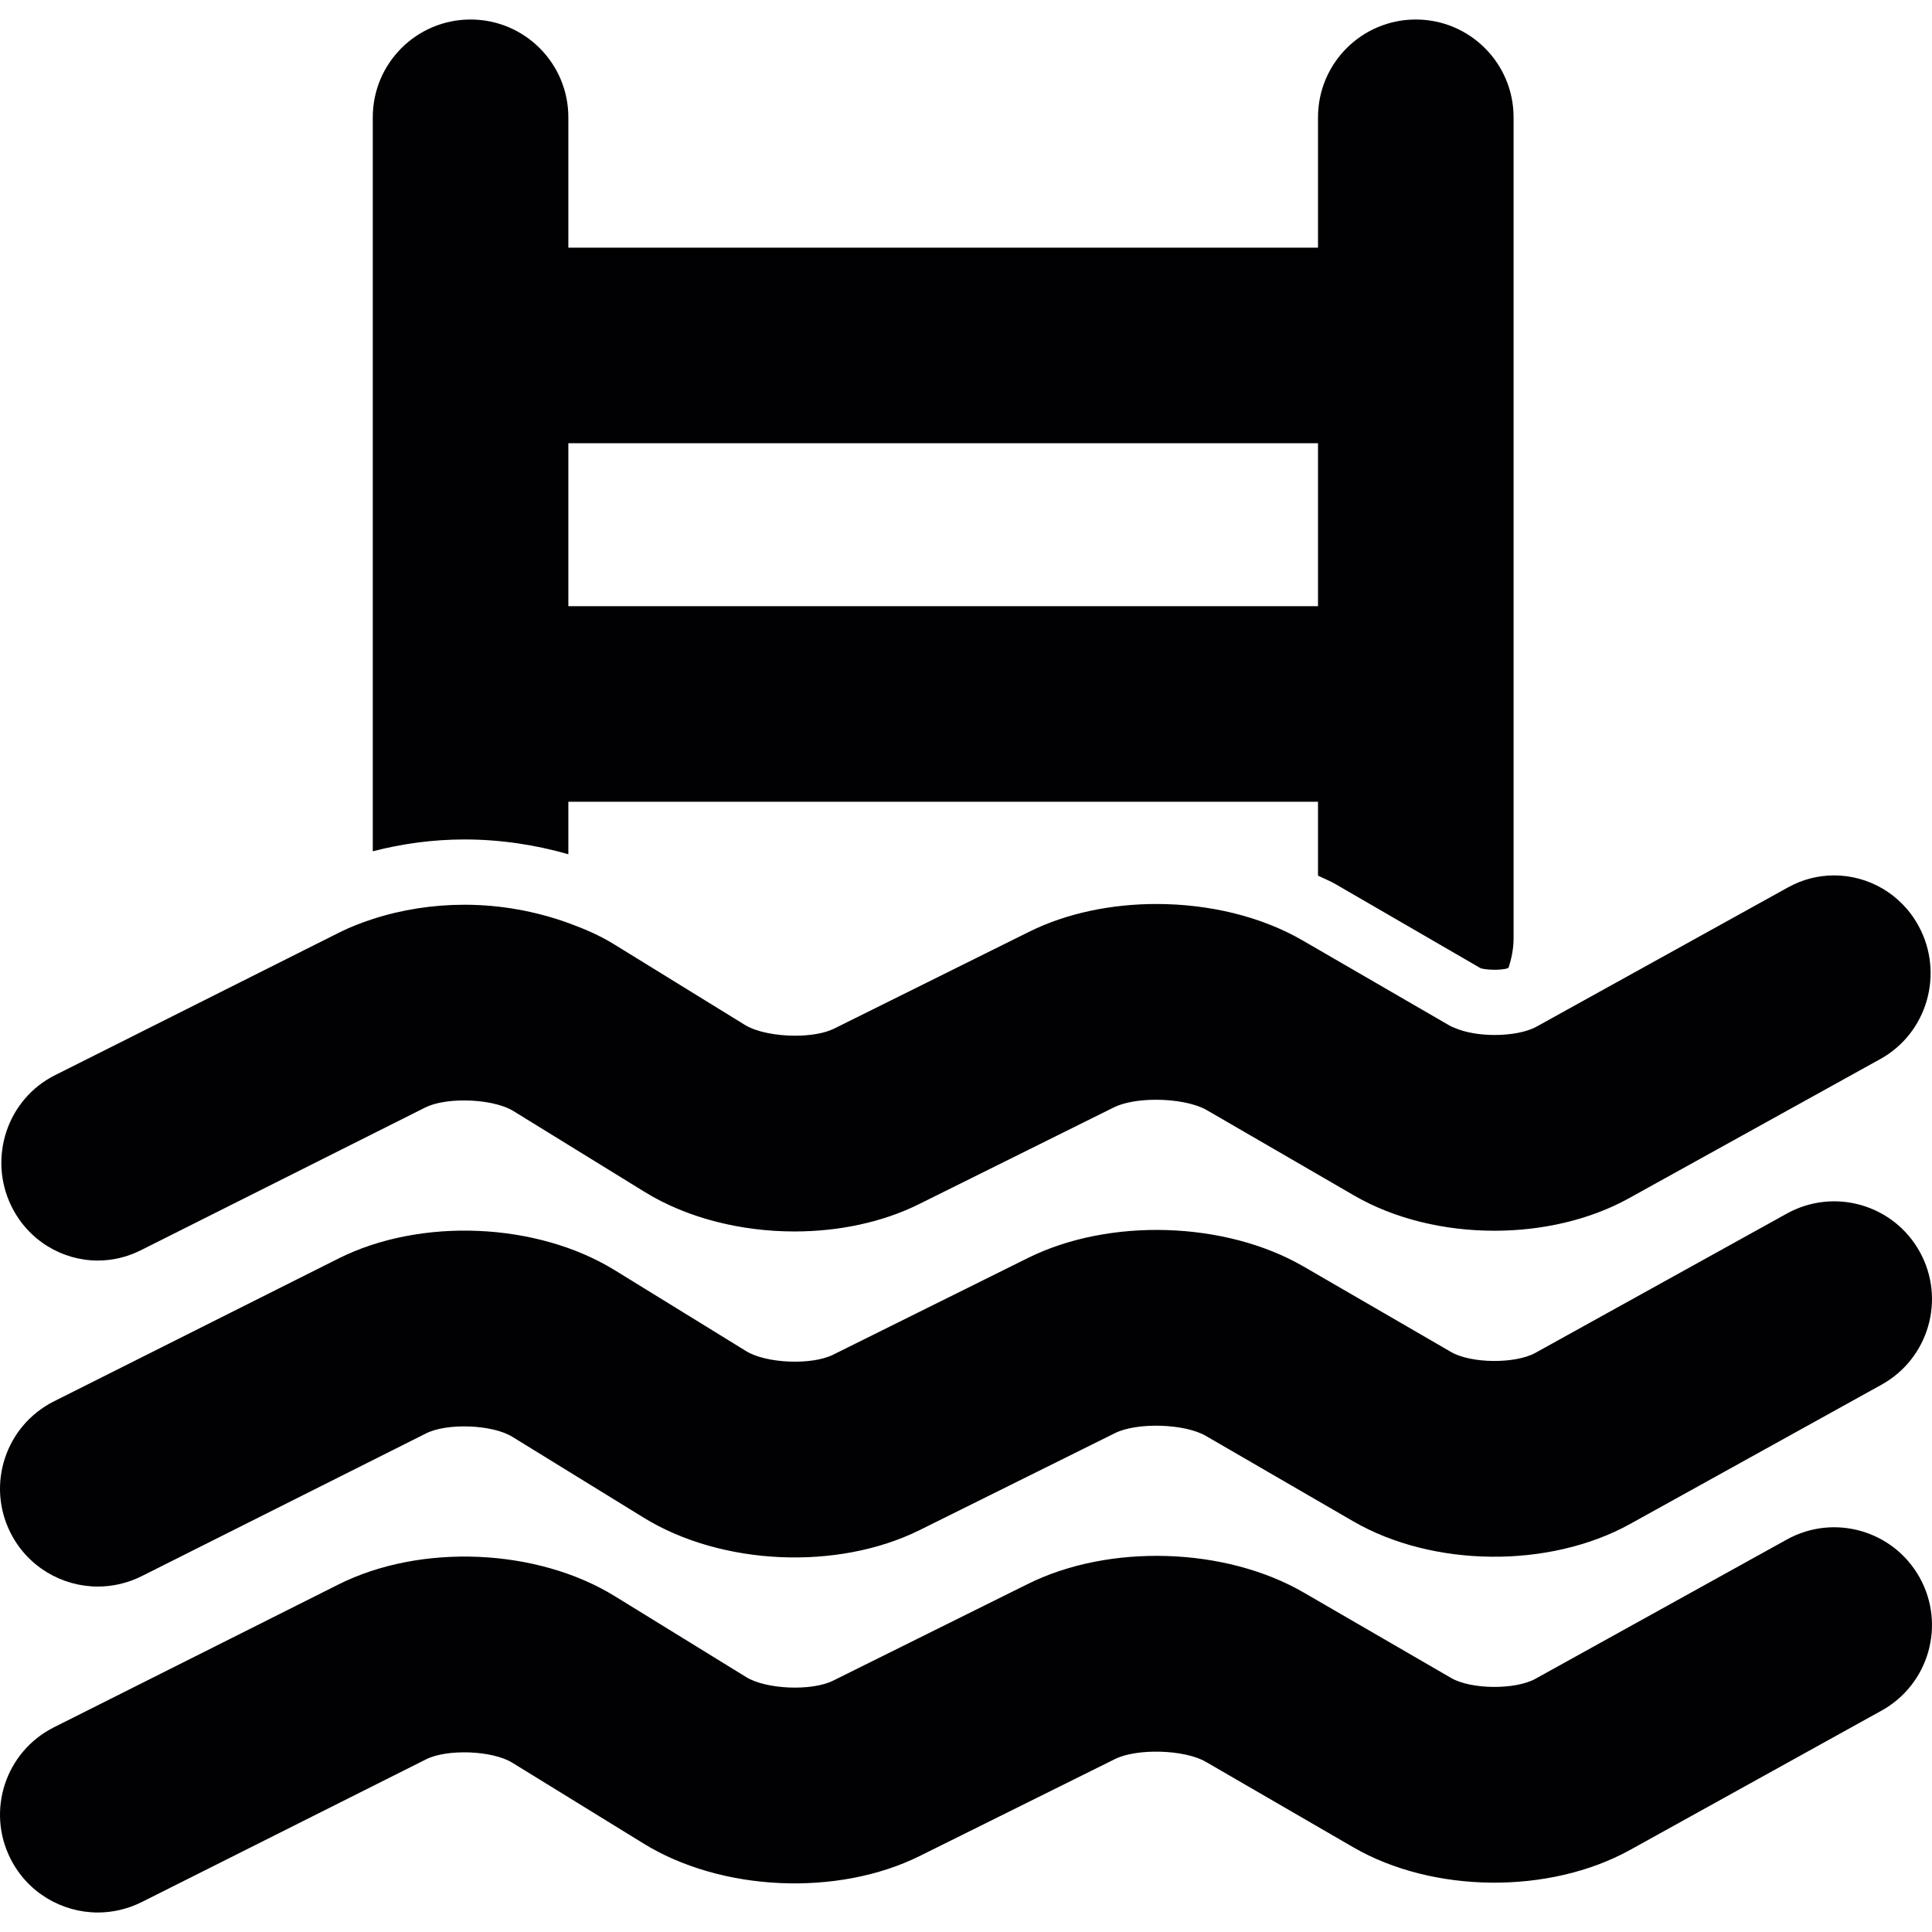
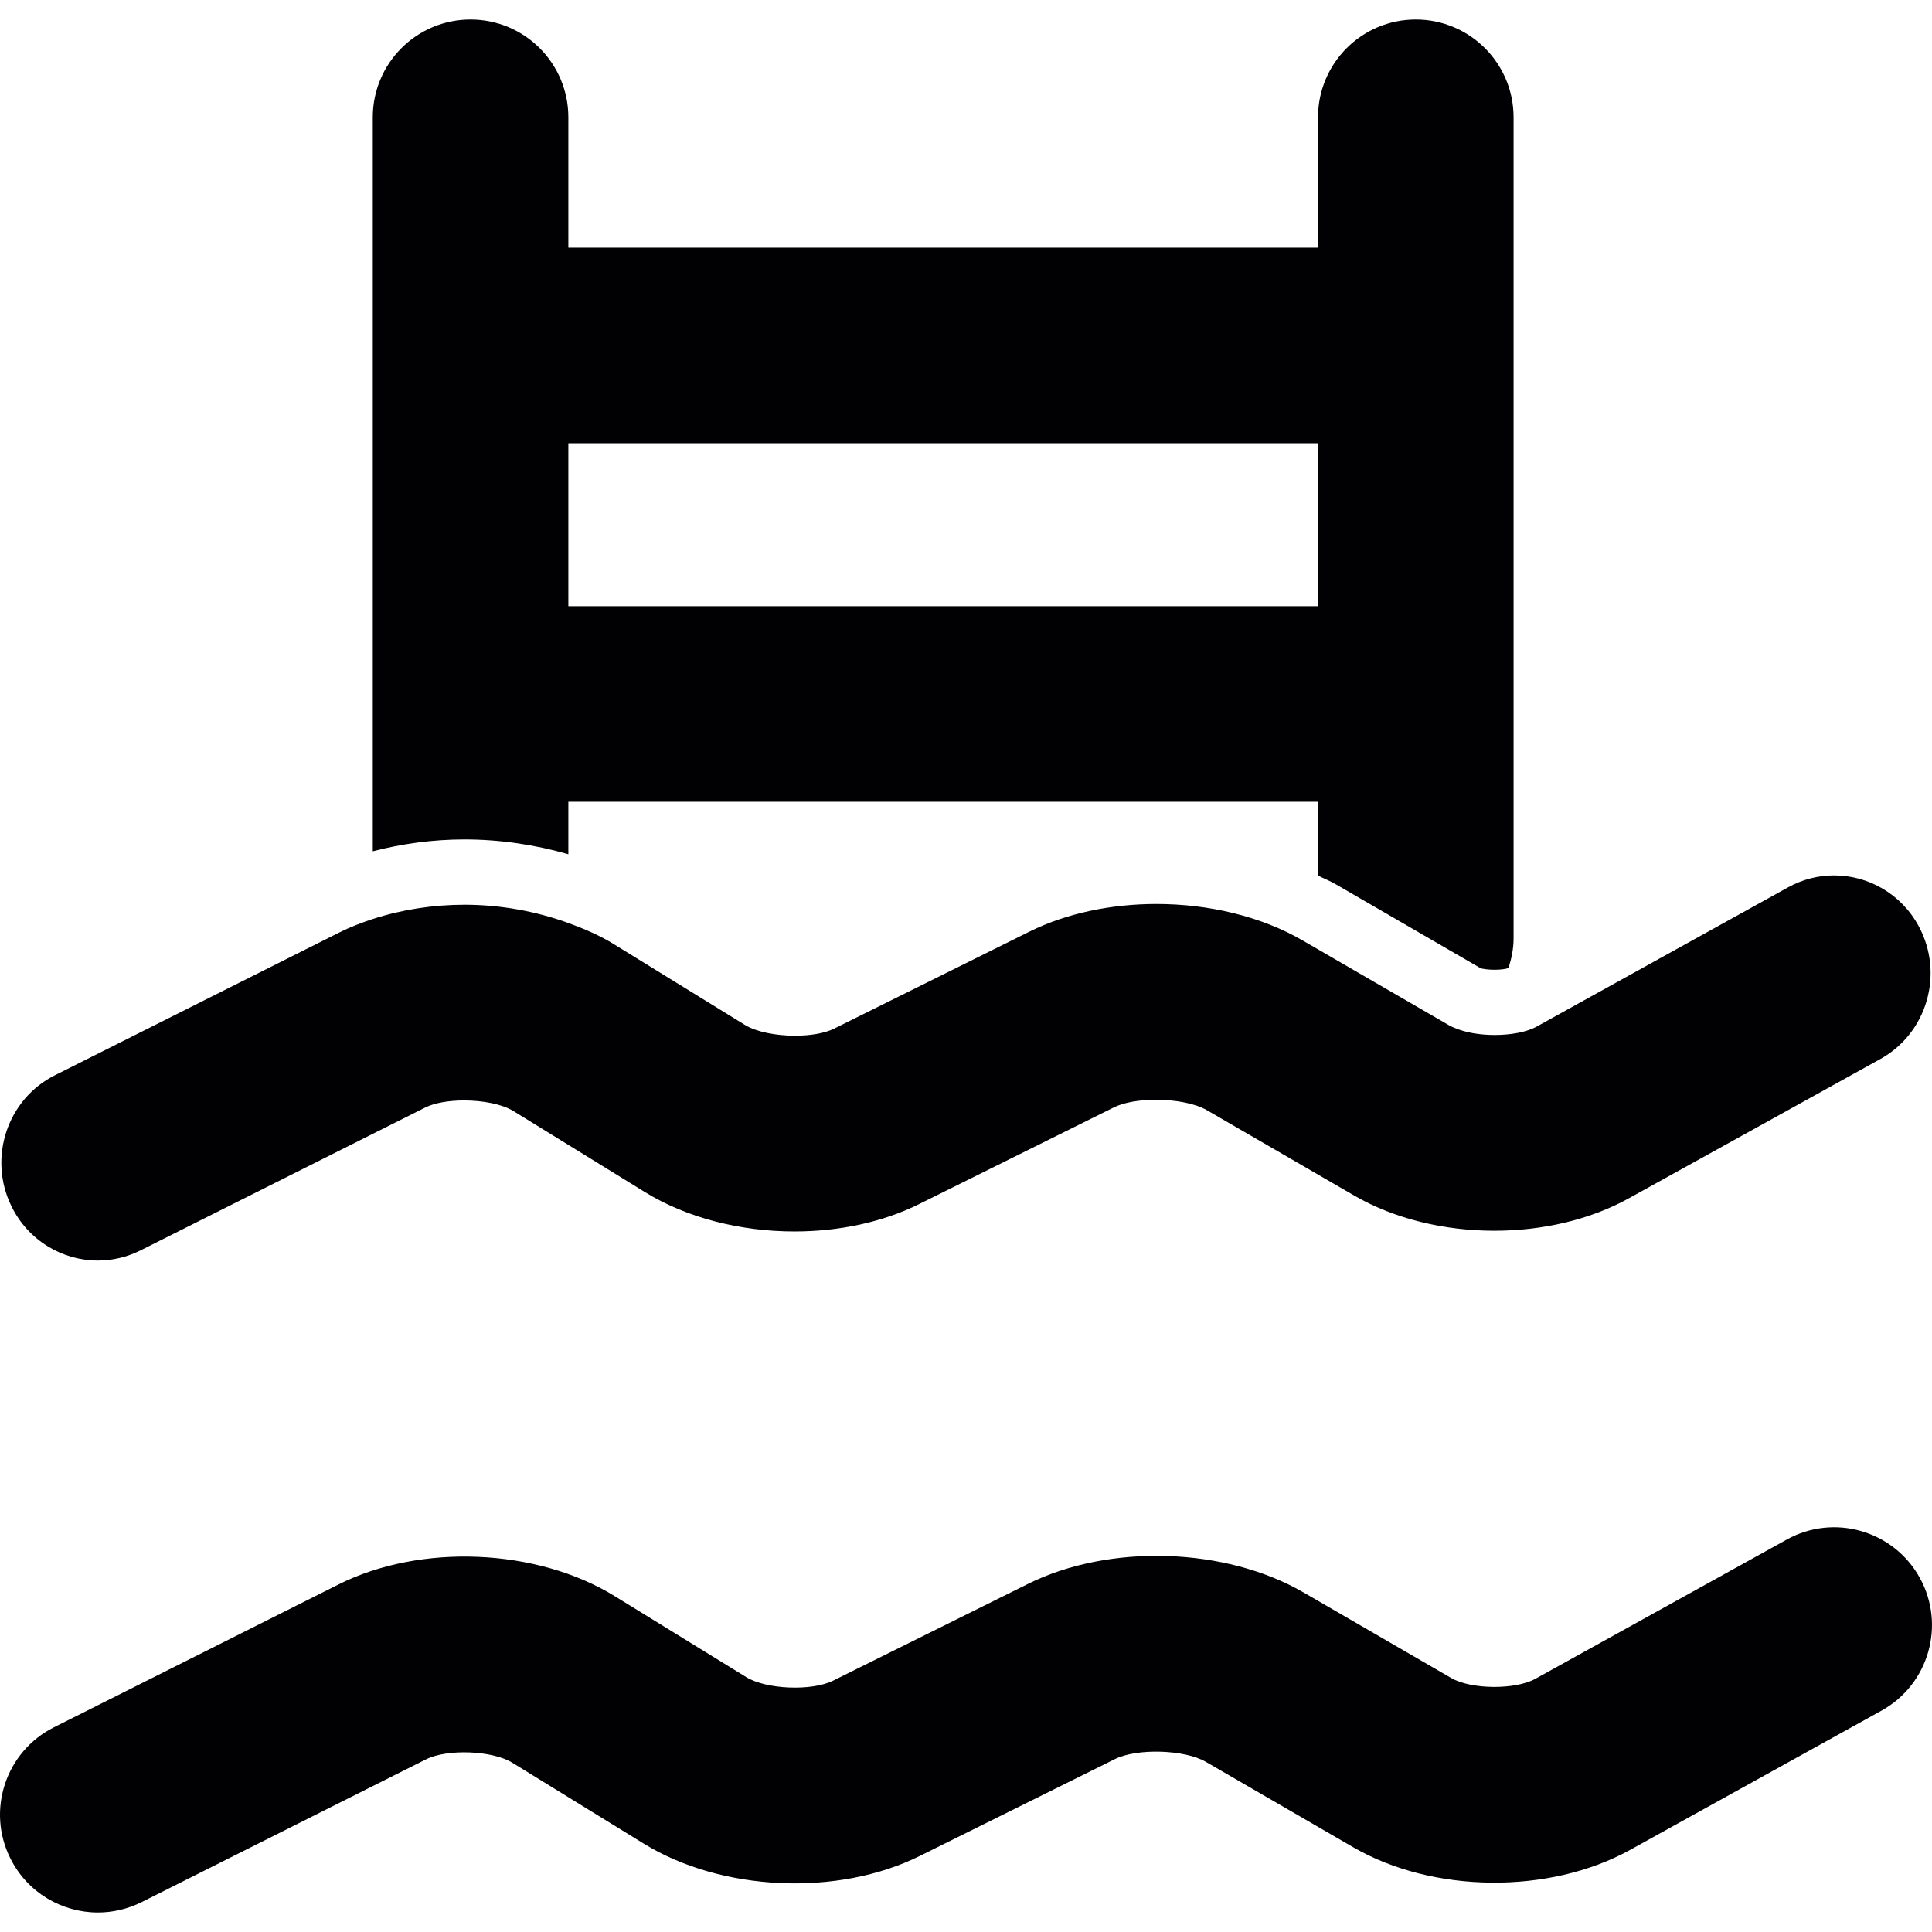
<svg xmlns="http://www.w3.org/2000/svg" height="800px" width="800px" version="1.1" id="Capa_1" viewBox="0 0 322.395 322.395" xml:space="preserve">
  <g>
    <g>
      <path style="fill:#010002;" d="M222.805,147.505l24.302,14.082c0.337,0.087,1.142,0.239,2.284,0.239    c1.017,0,1.735-0.125,2.04-0.196l0.321-0.179c0.484-1.545,0.821-3.155,0.821-4.863v-39.112v-59.83V19.573    c0-9.013-7.305-16.317-16.317-16.317s-16.317,7.305-16.317,16.317v21.756H94.84V19.573c0-9.013-7.305-16.317-16.317-16.317    S62.206,10.56,62.206,19.573v38.073v59.83v24.579c4.863-1.256,9.997-1.974,15.3-1.974c5.978,0,11.835,0.892,17.334,2.469v-8.757    h125.098v12.325C220.885,146.591,221.908,146.983,222.805,147.505z M94.84,101.159V73.963h125.098v27.195H94.84z" />
-       <path style="fill:#010002;" d="M298.163,202.516l-41.935,23.23c-3.367,1.866-10.731,1.8-14.065-0.125l-24.606-14.261    c-13.081-7.587-32.428-8.18-46.009-1.447L139,226.072c-3.568,1.762-11.145,1.463-14.49-0.609l-21.903-13.489    c-13.021-8.028-32.428-8.844-46.145-1.953L9.001,233.845c-8.055,4.047-11.308,13.853-7.261,21.903    c2.861,5.706,8.615,9.002,14.598,9.002c2.458,0,4.96-0.566,7.305-1.735l47.467-23.829c3.535-1.768,11.052-1.479,14.381,0.571    l21.909,13.489c12.994,8.012,32.401,8.882,46.118,2.056l32.547-16.159c3.688-1.828,11.607-1.588,15.131,0.451l24.606,14.261    c13.315,7.723,32.77,7.908,46.248,0.435l41.93-23.23c7.881-4.368,10.737-14.294,6.369-22.18    C315.976,200.993,306.05,198.143,298.163,202.516z" />
      <path style="fill:#010002;" d="M298.163,256.906l-41.935,23.23c-3.367,1.866-10.731,1.806-14.065-0.125l-24.606-14.261    c-13.081-7.587-32.428-8.186-46.009-1.447L139,280.463c-3.568,1.762-11.145,1.458-14.49-0.609l-21.903-13.489    c-13.021-8.028-32.428-8.844-46.145-1.953L9.001,288.235c-8.055,4.047-11.308,13.853-7.261,21.903    c2.861,5.706,8.615,9.002,14.598,9.002c2.458,0,4.96-0.566,7.305-1.735l47.467-23.829c3.535-1.768,11.052-1.479,14.381,0.571    l21.909,13.489c12.994,8.012,32.401,8.882,46.118,2.056l32.547-16.159c3.688-1.828,11.607-1.583,15.131,0.451l24.606,14.261    c13.315,7.723,32.77,7.903,46.248,0.435l41.93-23.23c7.881-4.368,10.737-14.294,6.369-22.18    C315.976,255.389,306.05,252.533,298.163,256.906z" />
      <path style="fill:#010002;" d="M1.898,201.265c2.807,5.749,8.507,9.083,14.43,9.083c2.399,0,4.835-0.549,7.131-1.697    l47.467-23.823c1.61-0.81,4.025-1.197,6.511-1.197c3.122,0,6.358,0.609,8.251,1.779l21.914,13.505    c7.076,4.357,16.062,6.581,24.976,6.581c7.326,0,14.609-1.501,20.75-4.547l32.542-16.159c1.719-0.854,4.34-1.273,7.027-1.273    c3.214,0,6.516,0.593,8.49,1.735l24.606,14.261c6.744,3.905,15.066,5.863,23.377,5.863c7.974,0,15.936-1.806,22.474-5.434    l41.935-23.225c7.8-4.319,10.671-14.229,6.413-22.137c-2.921-5.428-8.436-8.501-14.131-8.501c-2.605,0-5.249,0.642-7.696,2.002    l-41.941,23.225c-1.692,0.941-4.346,1.403-7.027,1.403c-2.448,0-4.863-0.408-6.619-1.169c-0.277-0.12-0.577-0.223-0.816-0.359    l-21.827-12.646l-2.779-1.61c-6.951-4.036-15.692-6.075-24.378-6.075c-7.522,0-15.006,1.534-21.25,4.64l-32.542,16.159    c-1.61,0.8-4.025,1.18-6.511,1.18c-3.16,0-6.445-0.62-8.365-1.795l-21.914-13.505c-2.322-1.43-4.89-2.54-7.549-3.503    c-5.428-1.969-11.368-3.051-17.334-3.051c-5.265,0-10.492,0.816-15.3,2.382c-1.925,0.631-3.802,1.349-5.564,2.235L9.186,179.416    C1.218,183.397-2.046,193.188,1.898,201.265z" />
    </g>
  </g>
</svg>